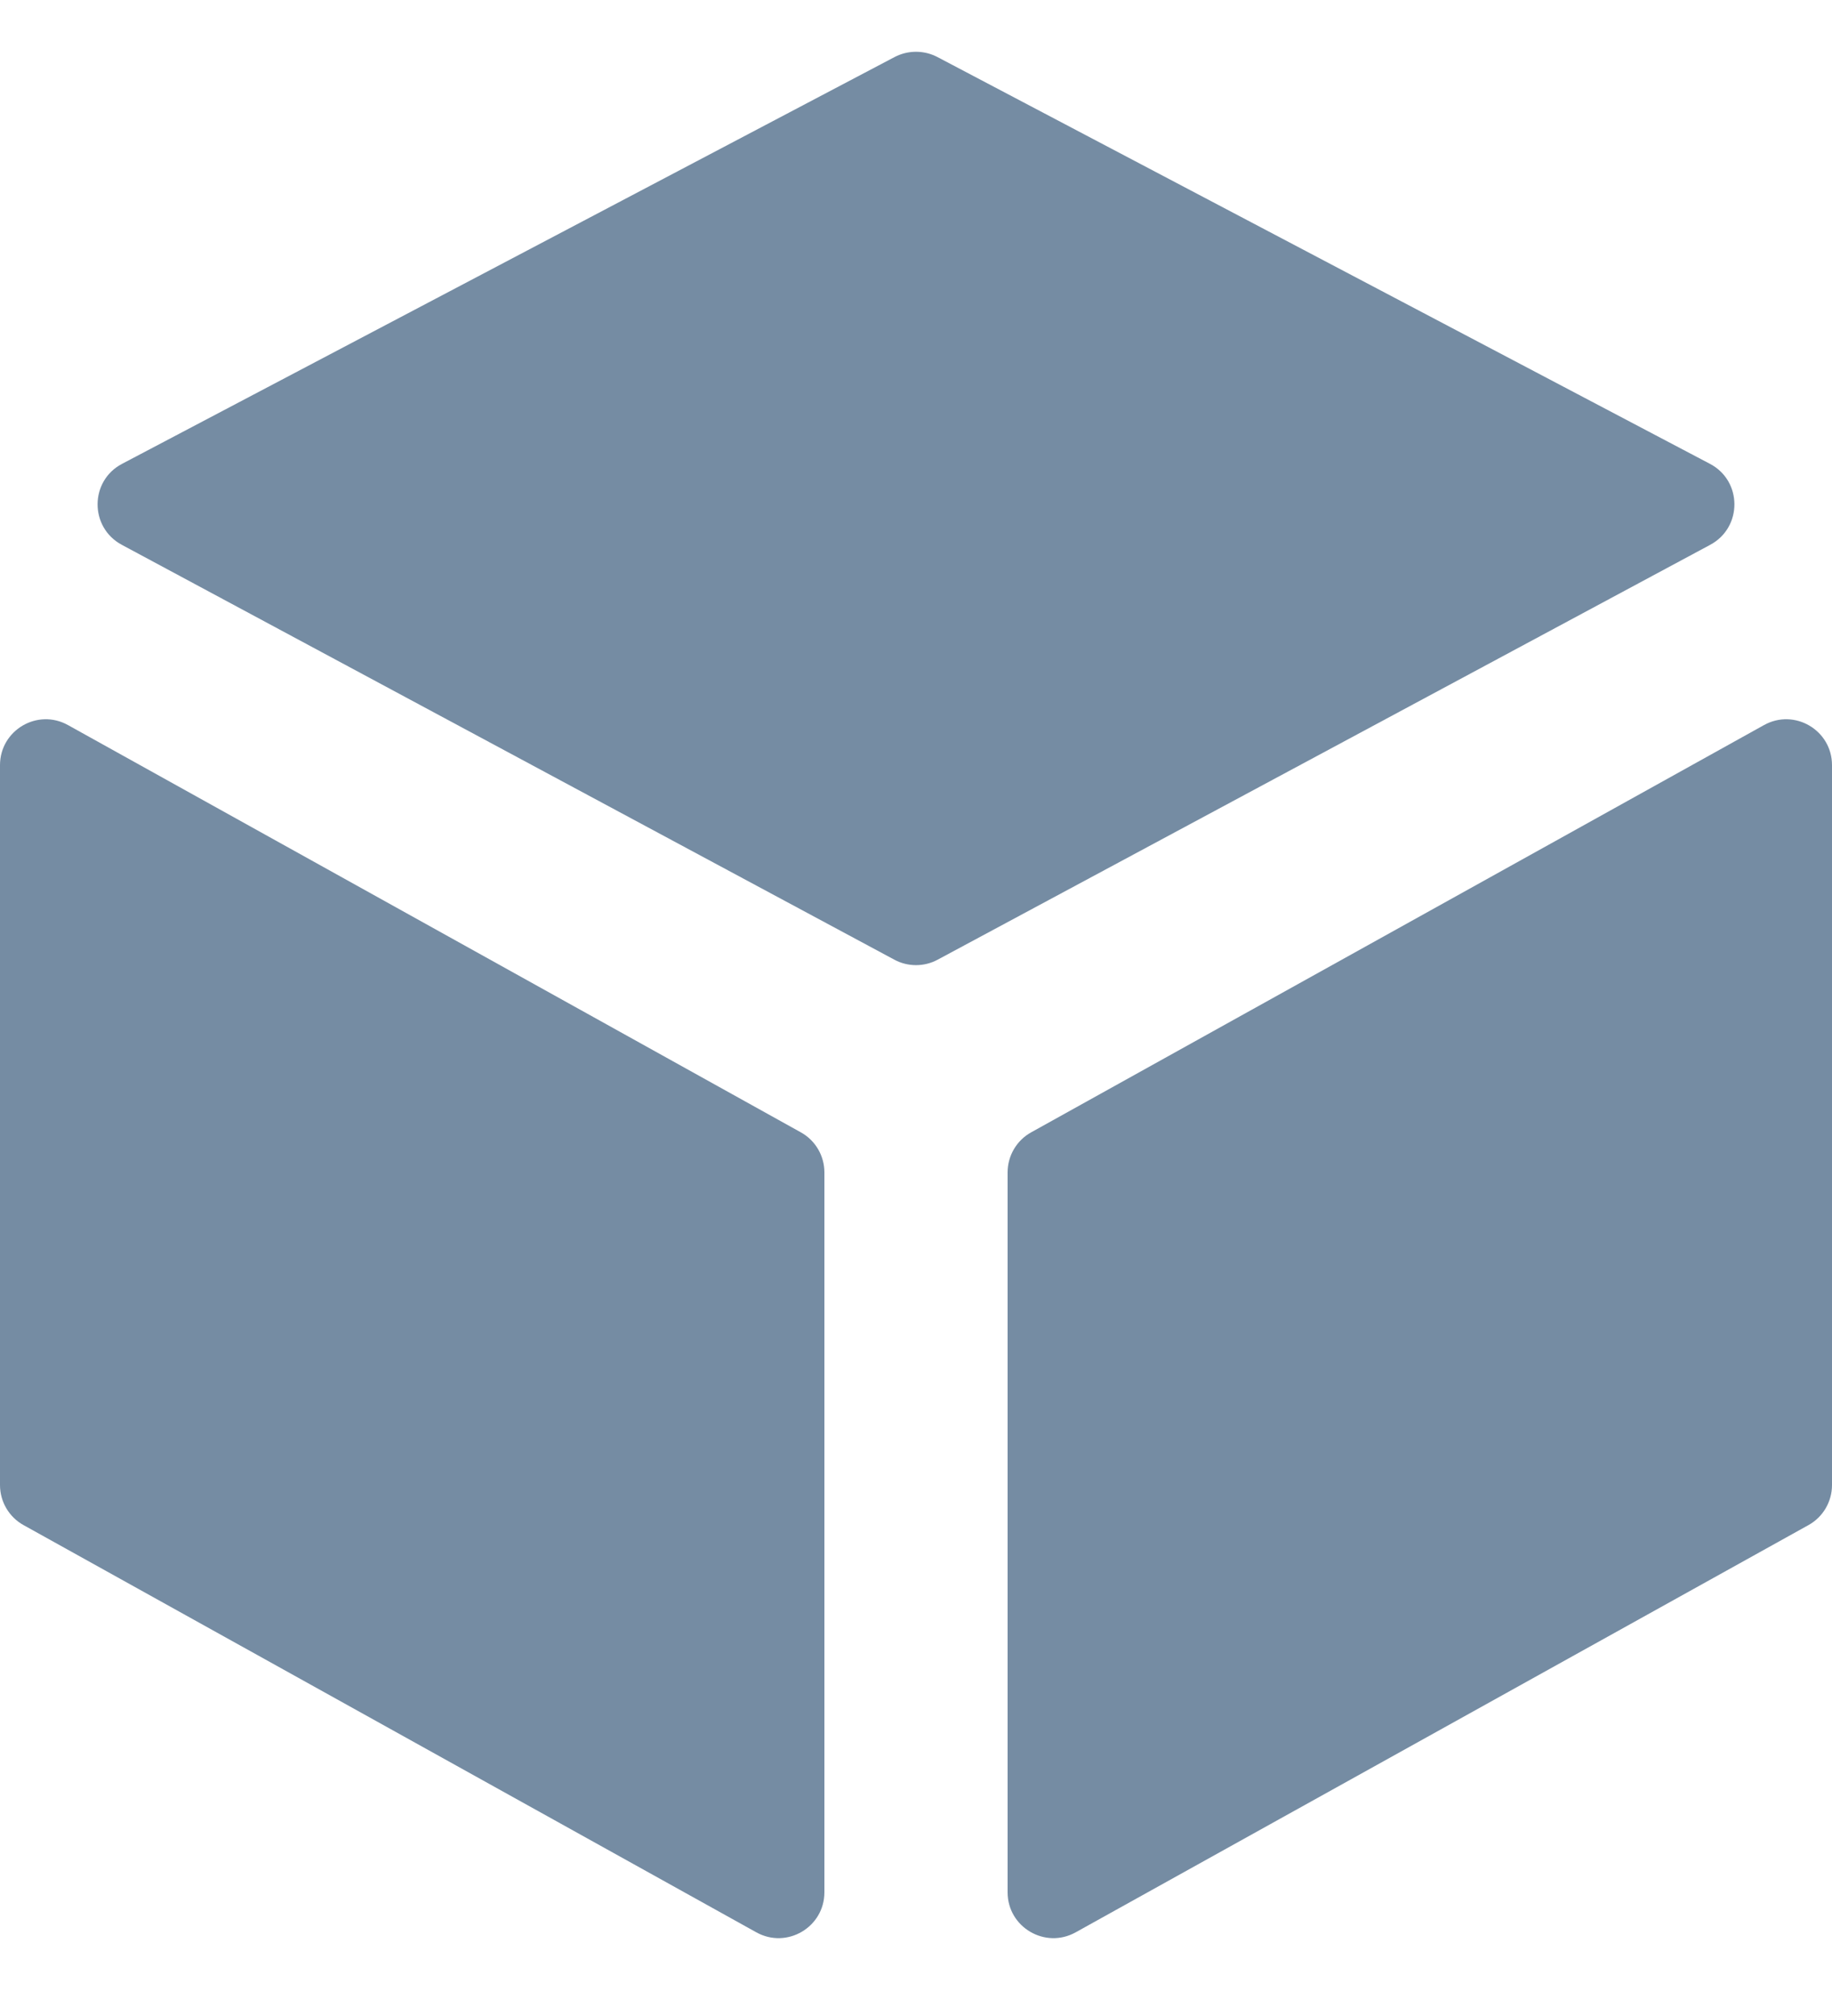
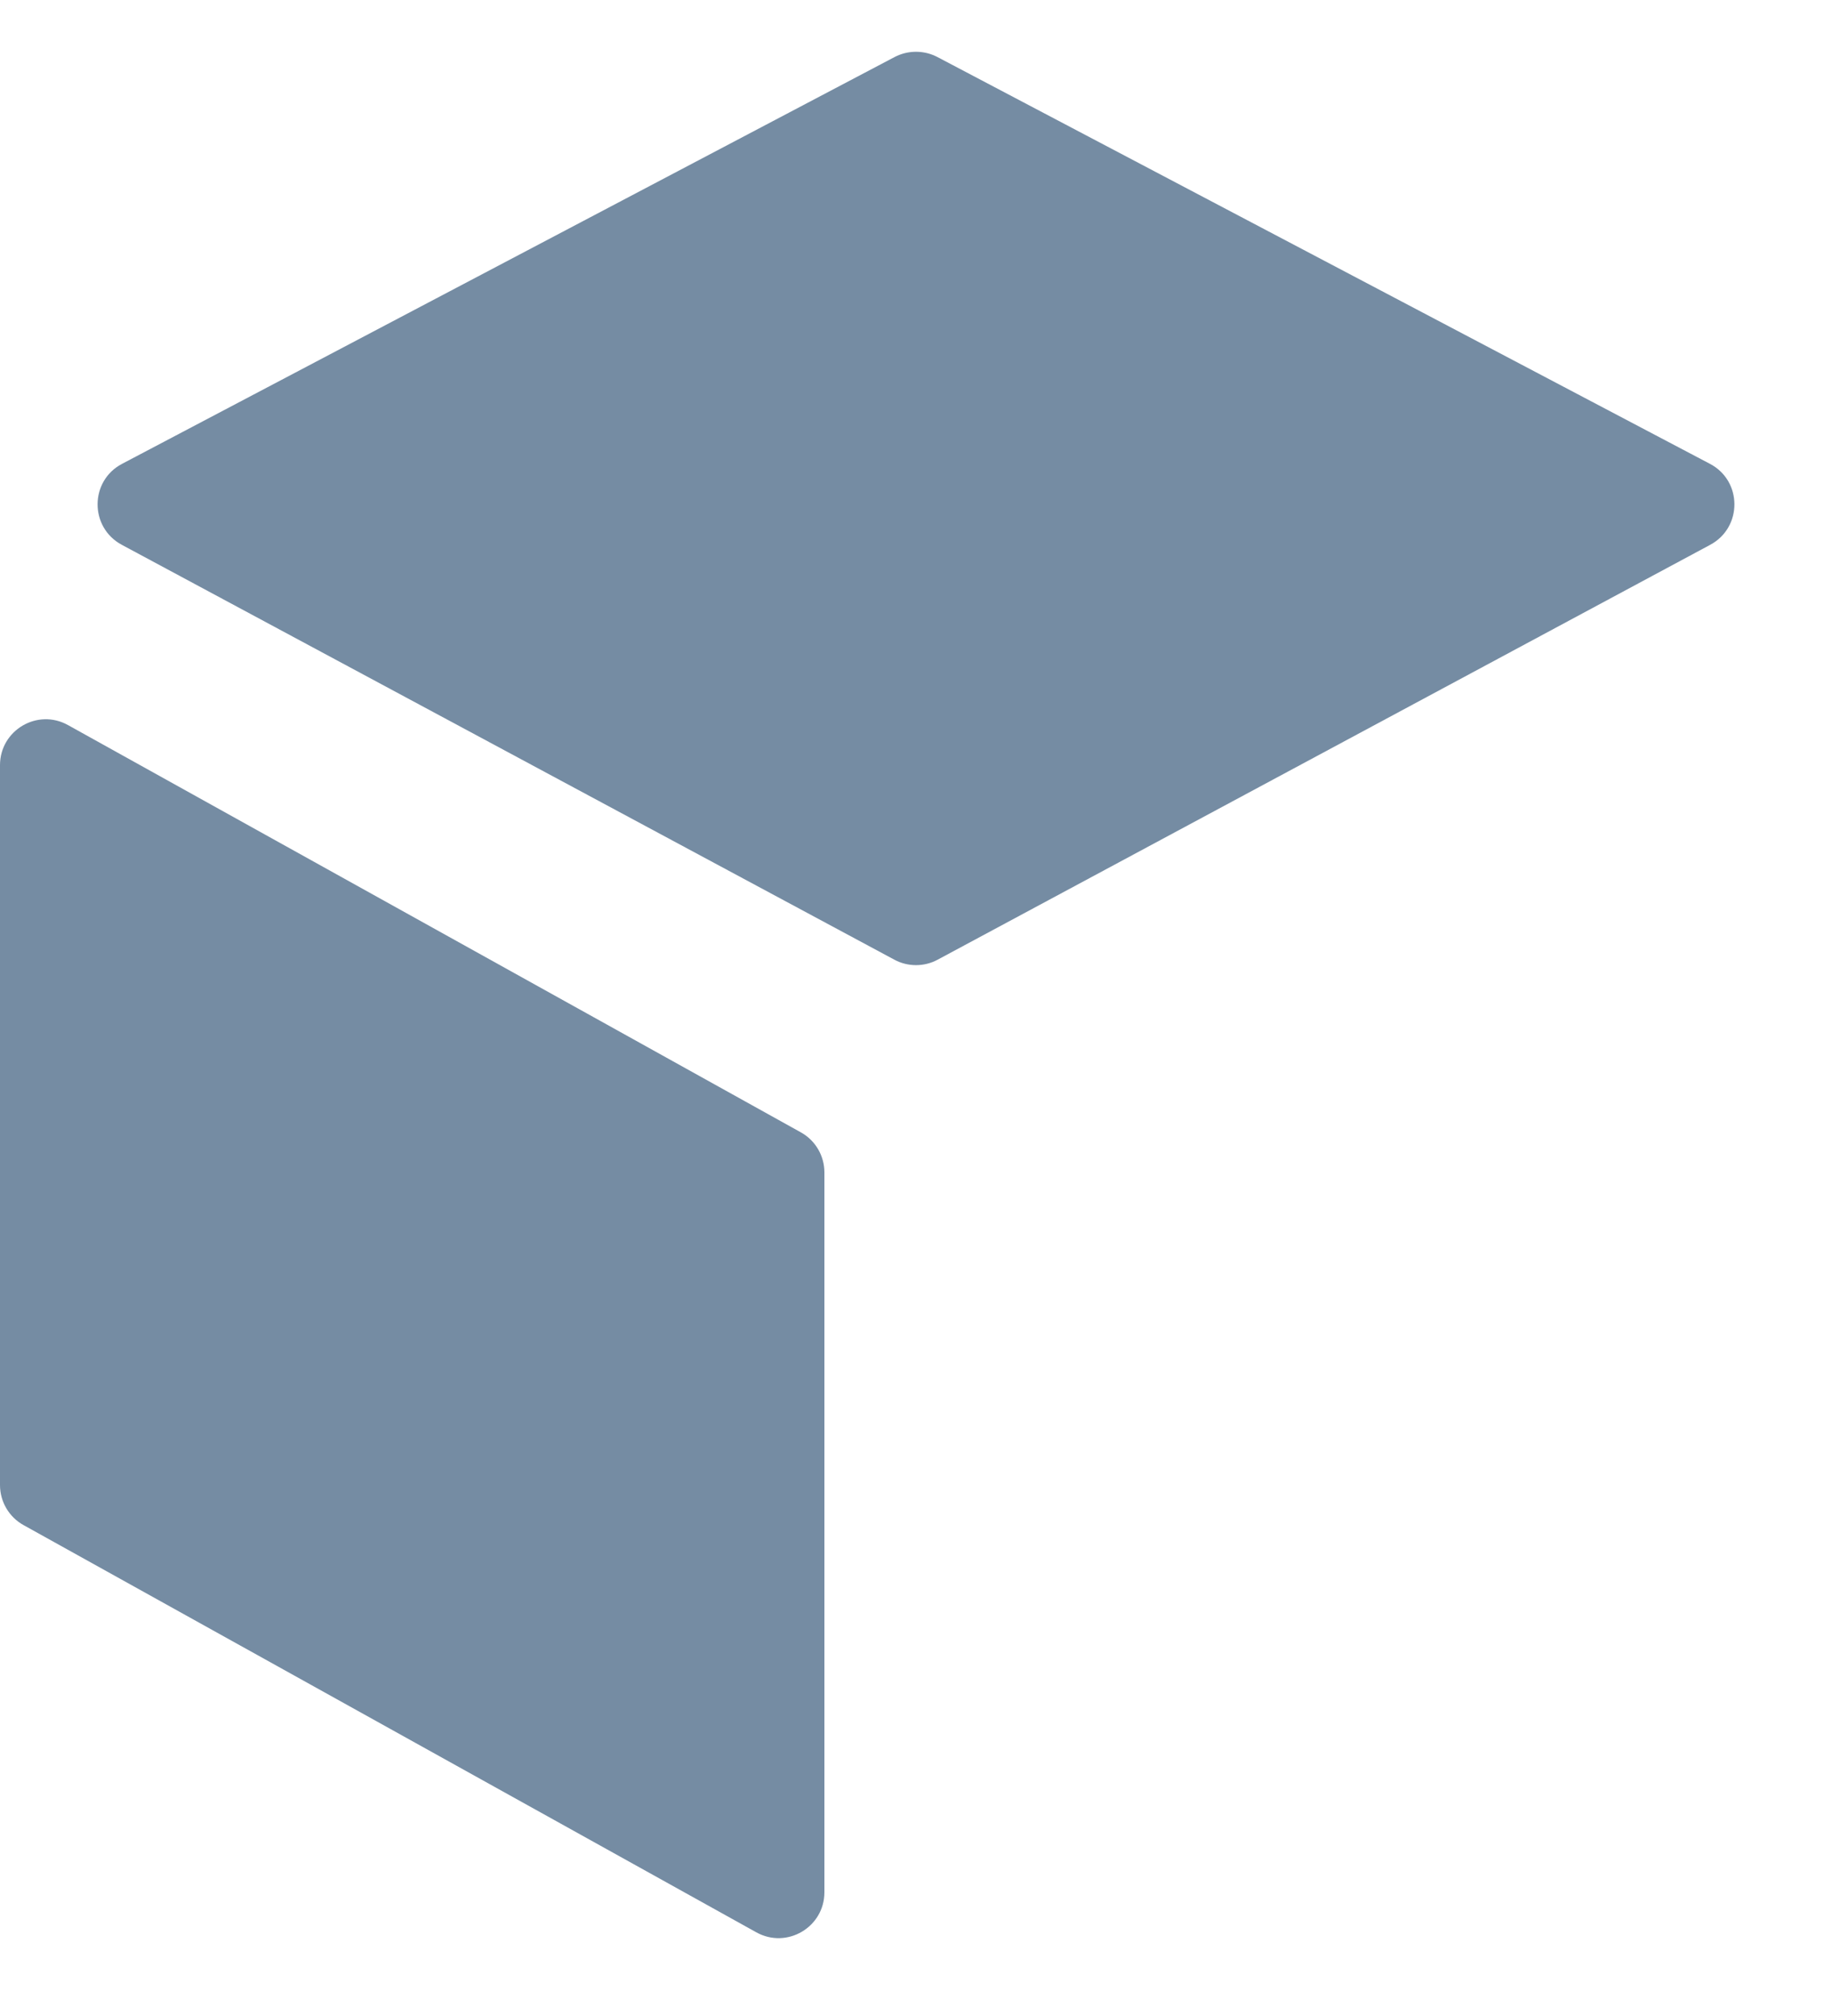
<svg xmlns="http://www.w3.org/2000/svg" id="meteor-icon-kit__solid-3d" viewBox="0 0 20 22" fill="none">
  <path d="M0 8.35V16.206C0 16.387 0.098 16.555 0.257 16.643L8.257 21.087C8.59 21.272 9 21.031 9 20.65V12.794C9 12.613 8.902 12.445 8.743 12.357L0.743 7.913C0.41 7.727 0 7.968 0 8.35z" fill="#758CA3" />
  <path d="M18.668 5.062L10.233 0.622C10.087 0.546 9.913 0.546 9.767 0.622L1.332 5.062C0.978 5.248 0.976 5.755 1.329 5.945L9.764 10.473C9.911 10.552 10.089 10.552 10.236 10.473L18.671 5.945C19.024 5.755 19.022 5.248 18.668 5.062z" fill="#758CA3" />
-   <path d="M20 8.35V16.206C20 16.387 19.902 16.555 19.743 16.643L11.743 21.087C11.41 21.272 11 21.031 11 20.65V12.794C11 12.613 11.098 12.445 11.257 12.357L19.257 7.913C19.59 7.727 20 7.968 20 8.35z" fill="#758CA3" />
</svg>